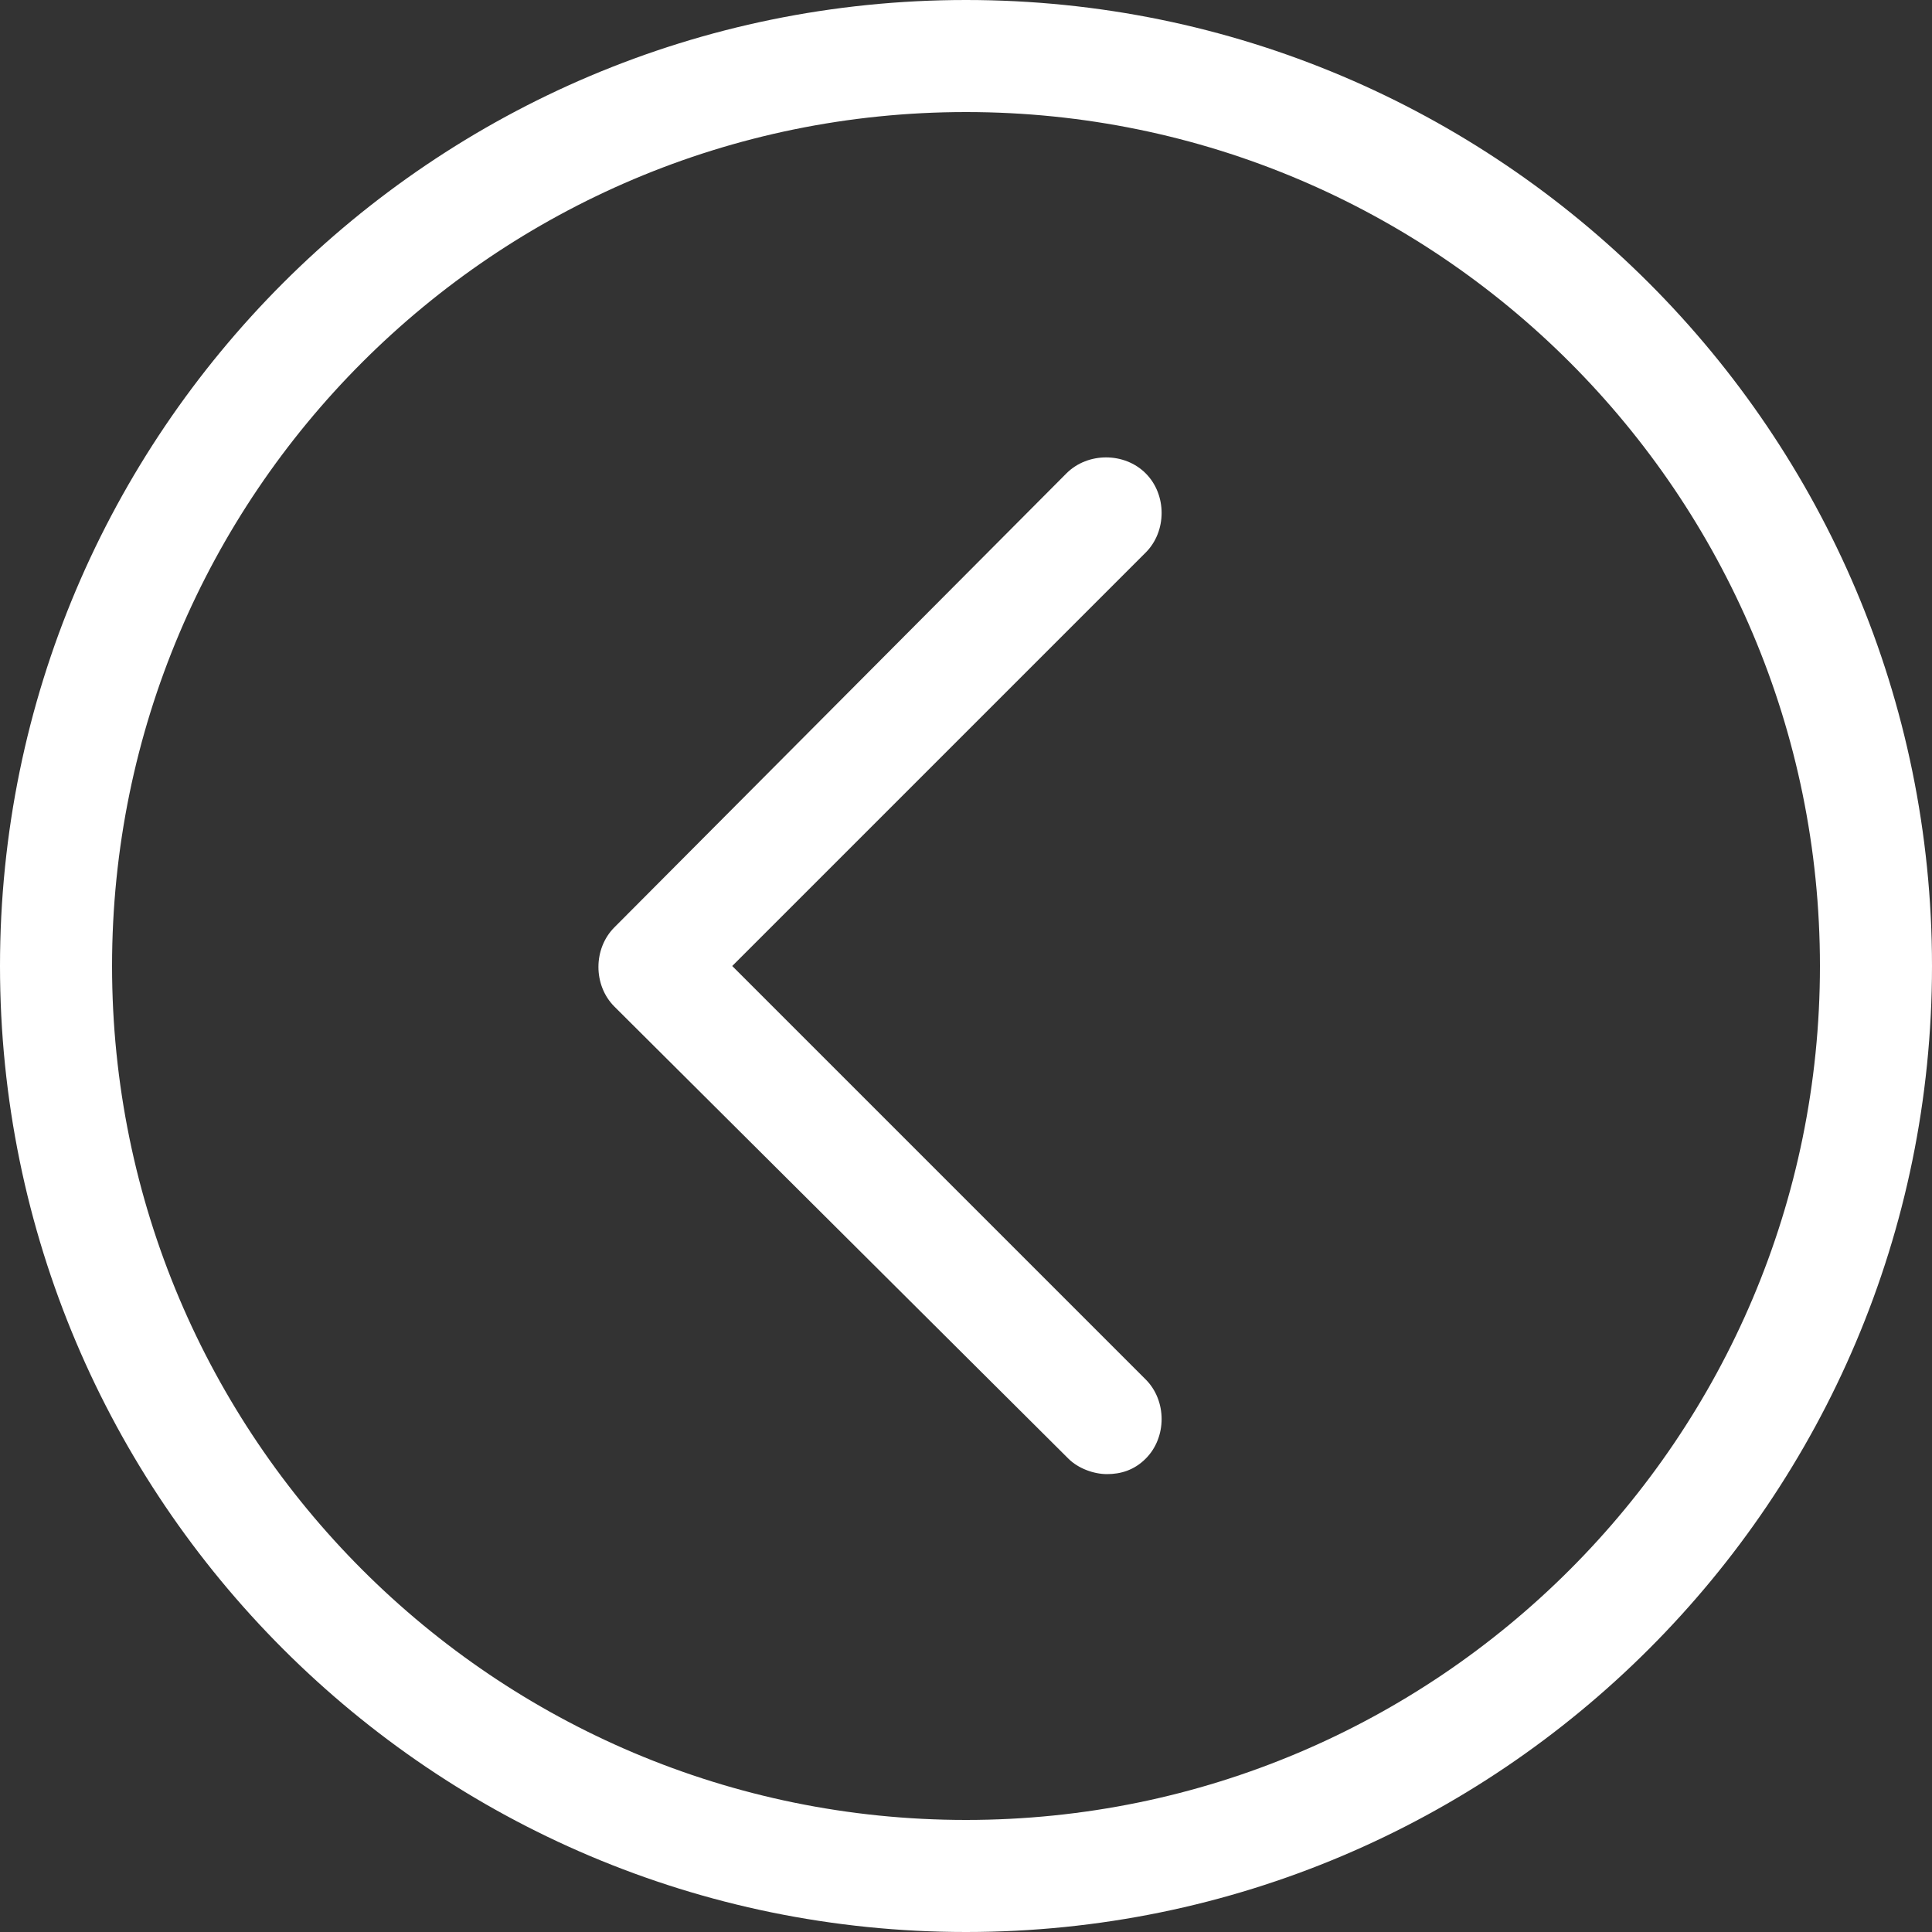
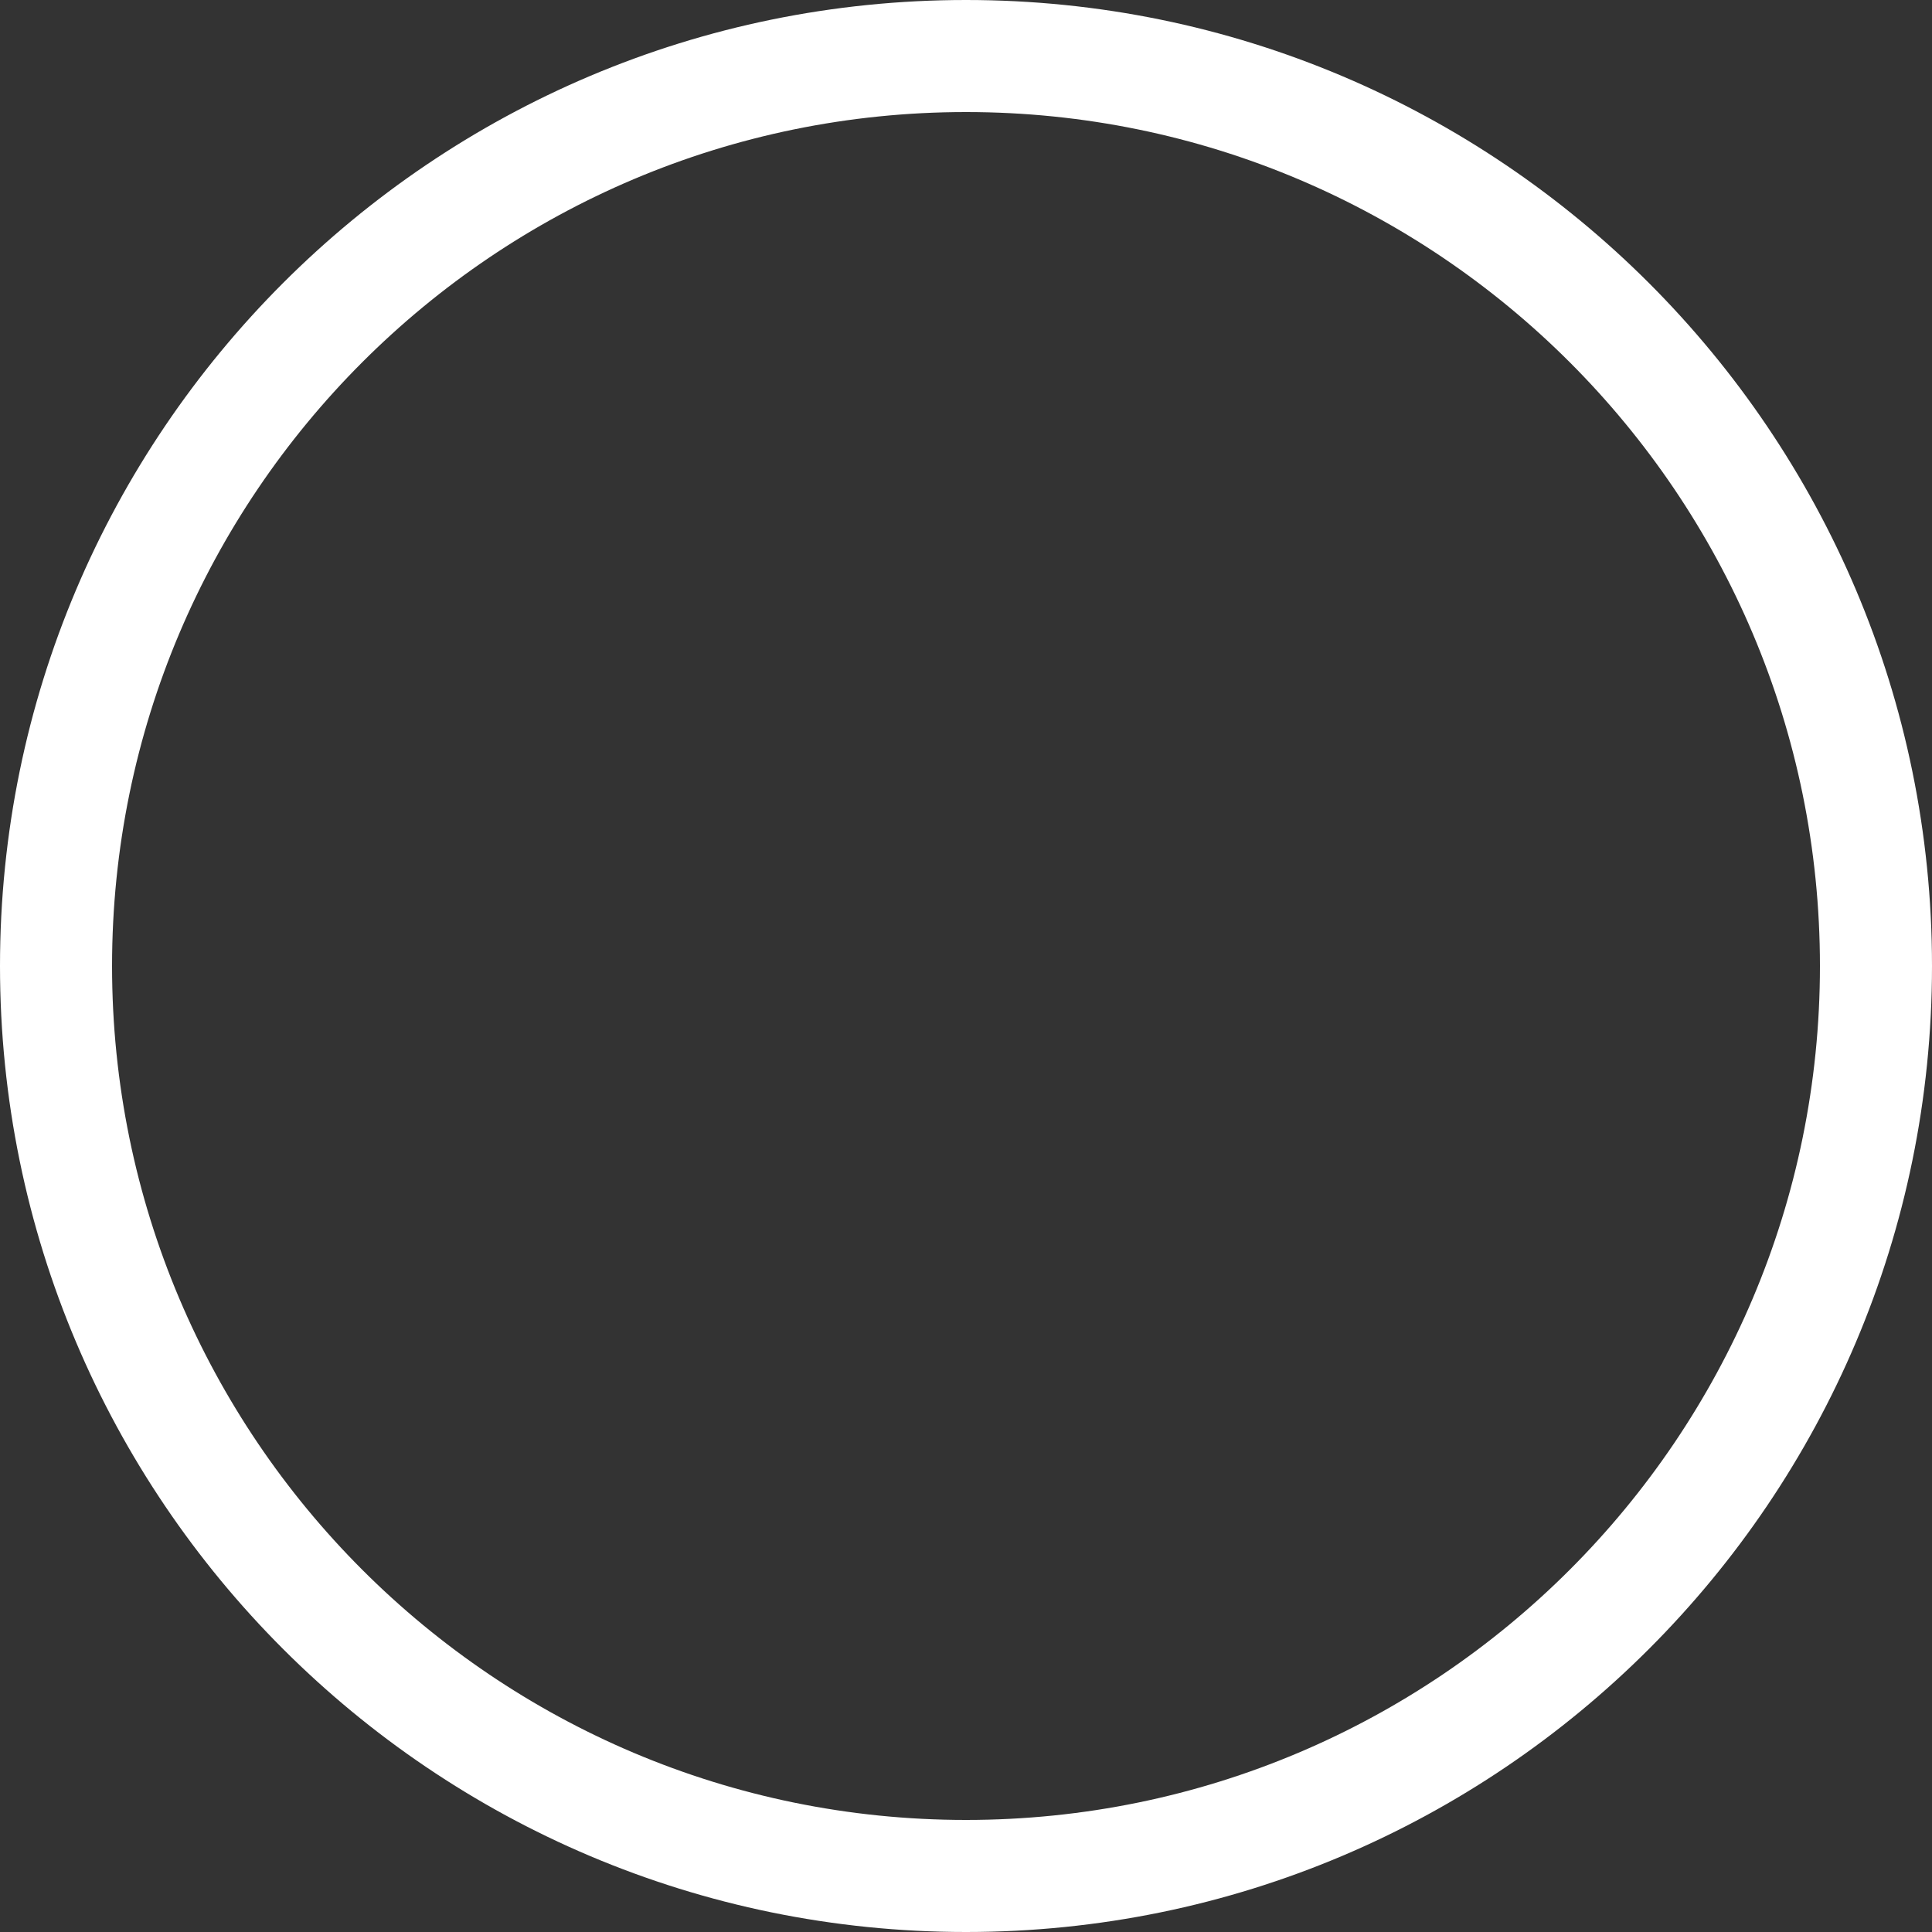
<svg xmlns="http://www.w3.org/2000/svg" id="Calque_1" version="1.1" viewBox="0 0 100 100">
  <rect x="0" y="0" width="100" height="100" fill="#333333" stroke="none" />
  <defs>
    <style>
      .st0 {
        fill: #fff;
      }
    </style>
  </defs>
  <path class="st0" d="M50,0C22.4,0,0,22.4,0,50s22.4,50,50,50,50-22.4,50-50S77.6,0,50,0ZM50,94.2c-24.4,0-44.2-19.8-44.2-44.2S25.6,5.8,50,5.8s44.2,19.8,44.2,44.2c0,24.4-19.8,44.2-44.2,44.2Z" />
-   <path class="st0" d="M55.2,24.5c1.1-1.1,3-1.1,4.1,0,1.1,1.1,1.1,3,0,4.1L37.9,50l21.4,21.4c1.1,1.1,1.1,3,0,4.1-.6.6-1.3.8-2,.8s-1.5-.3-2-.8L31.8,52.1c-1.1-1.1-1.1-3,0-4.1L55.2,24.5Z" />
</svg>